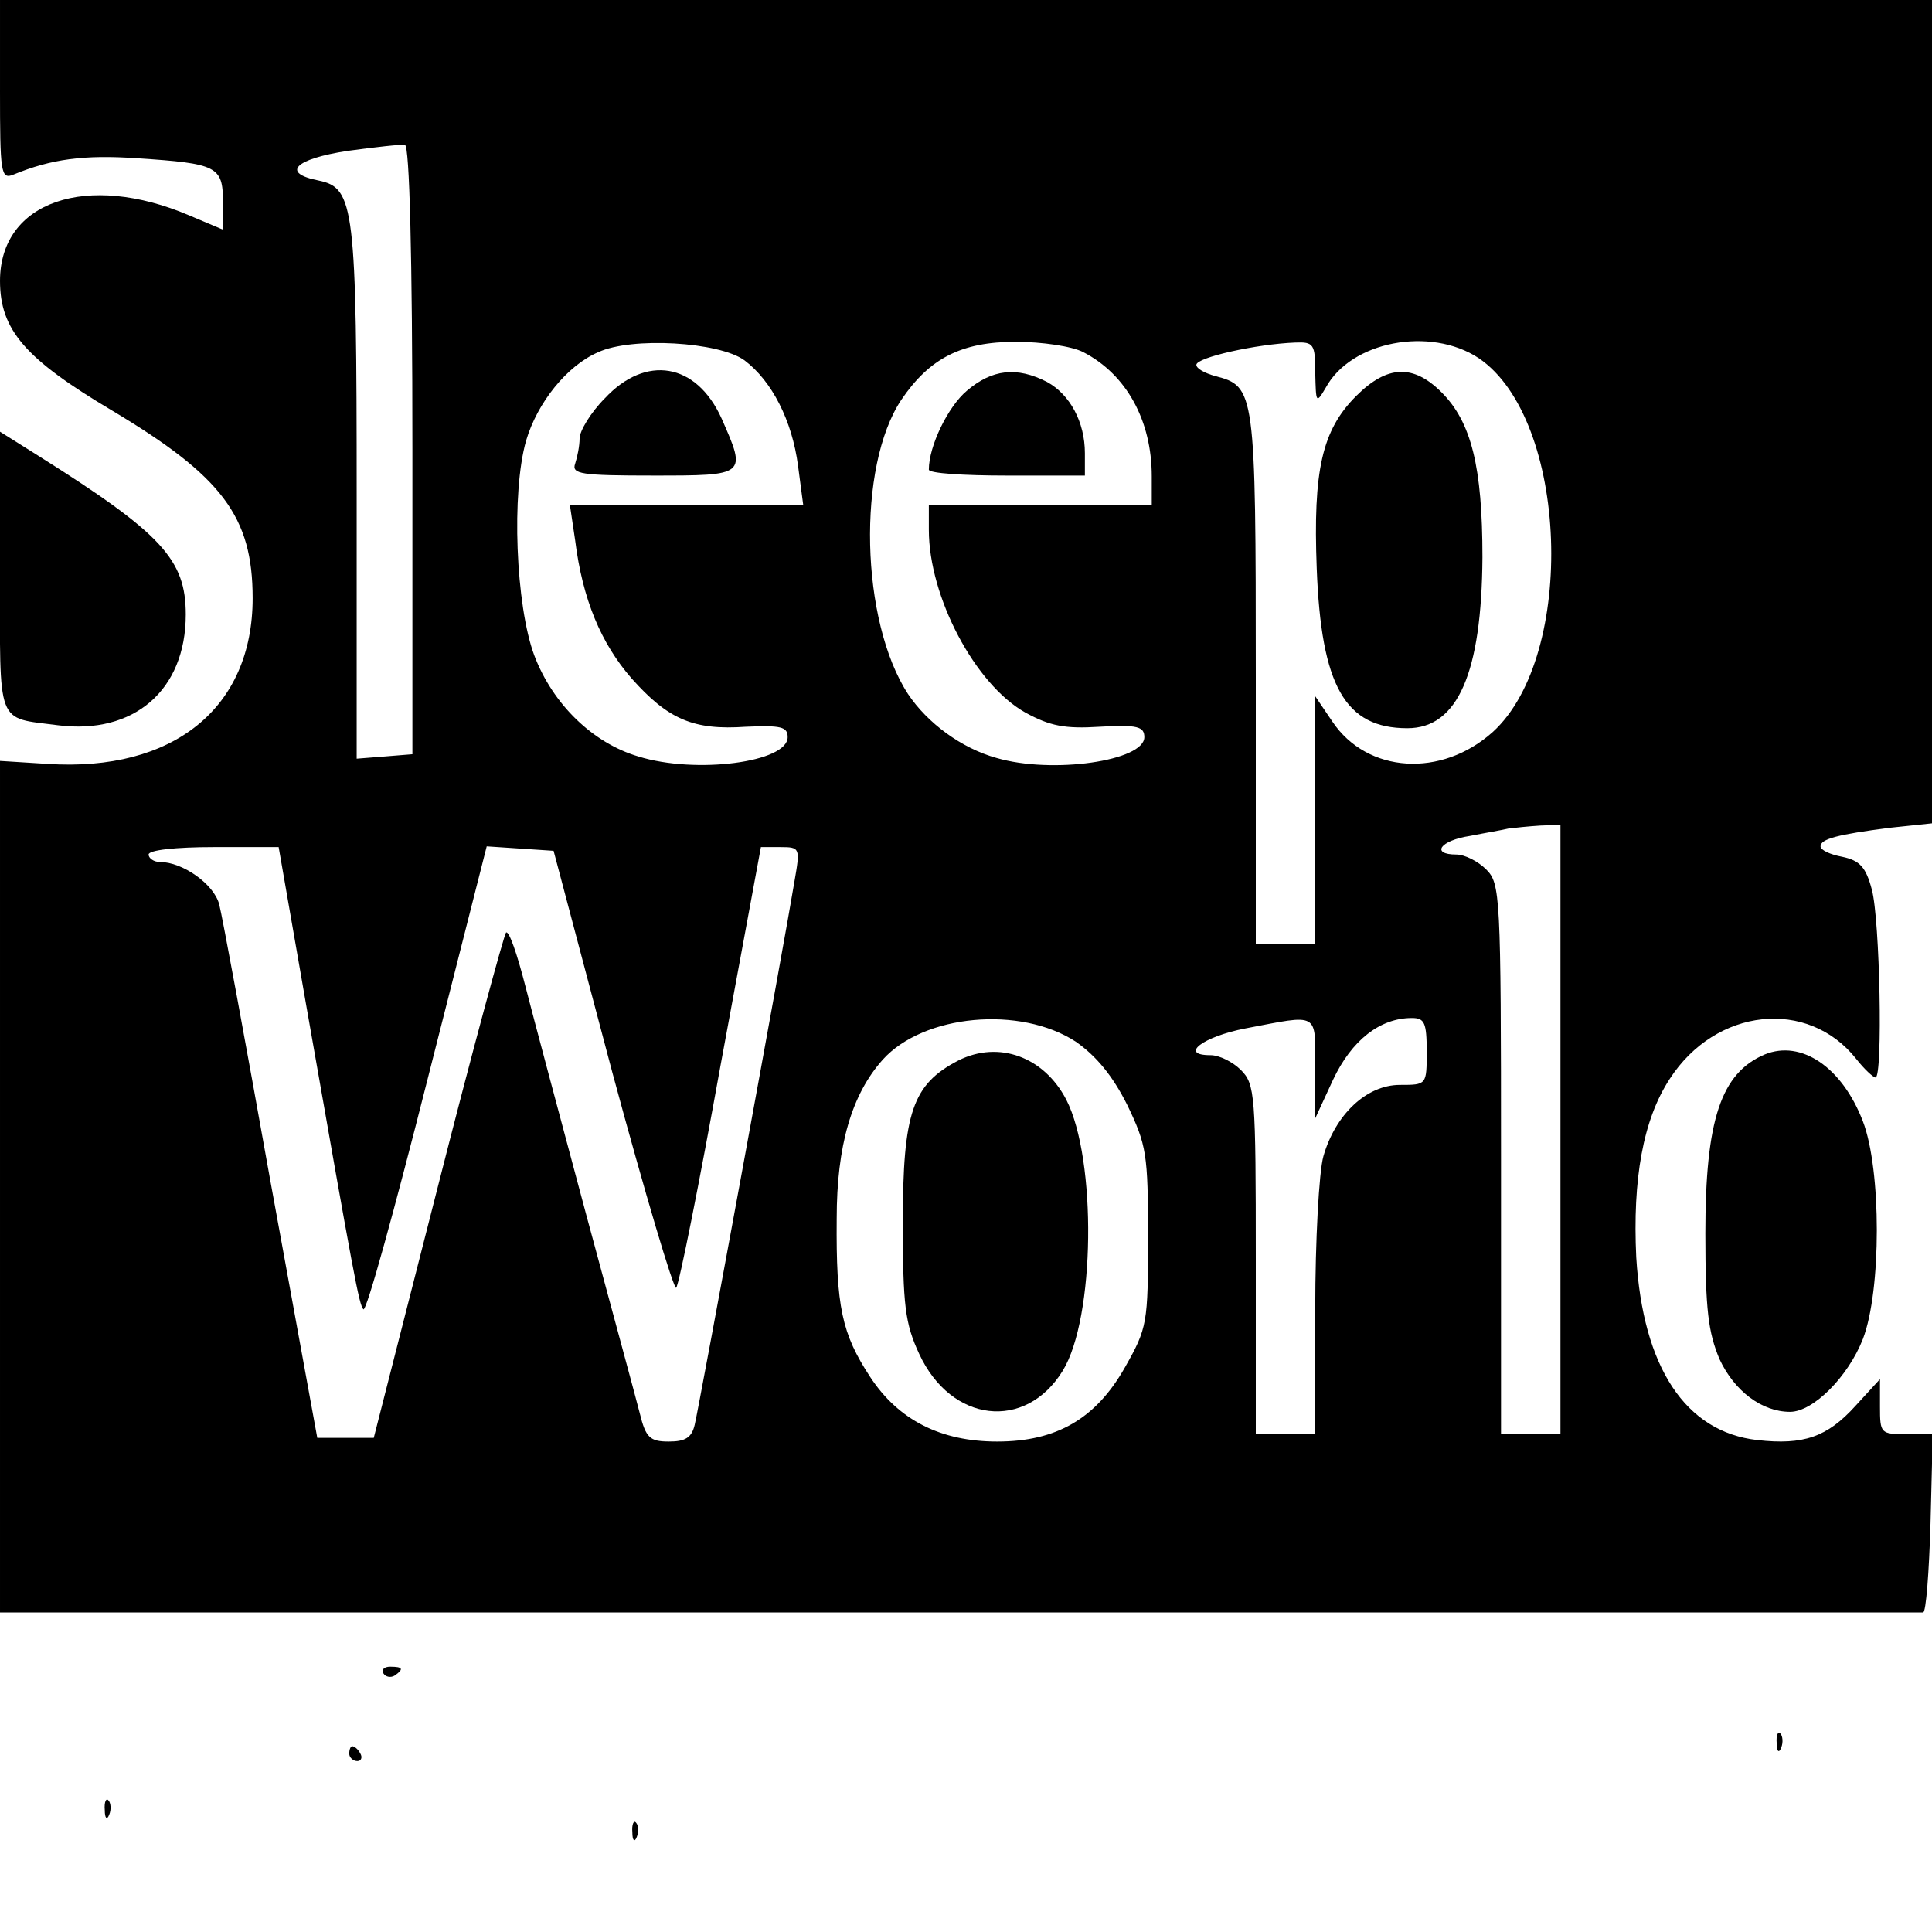
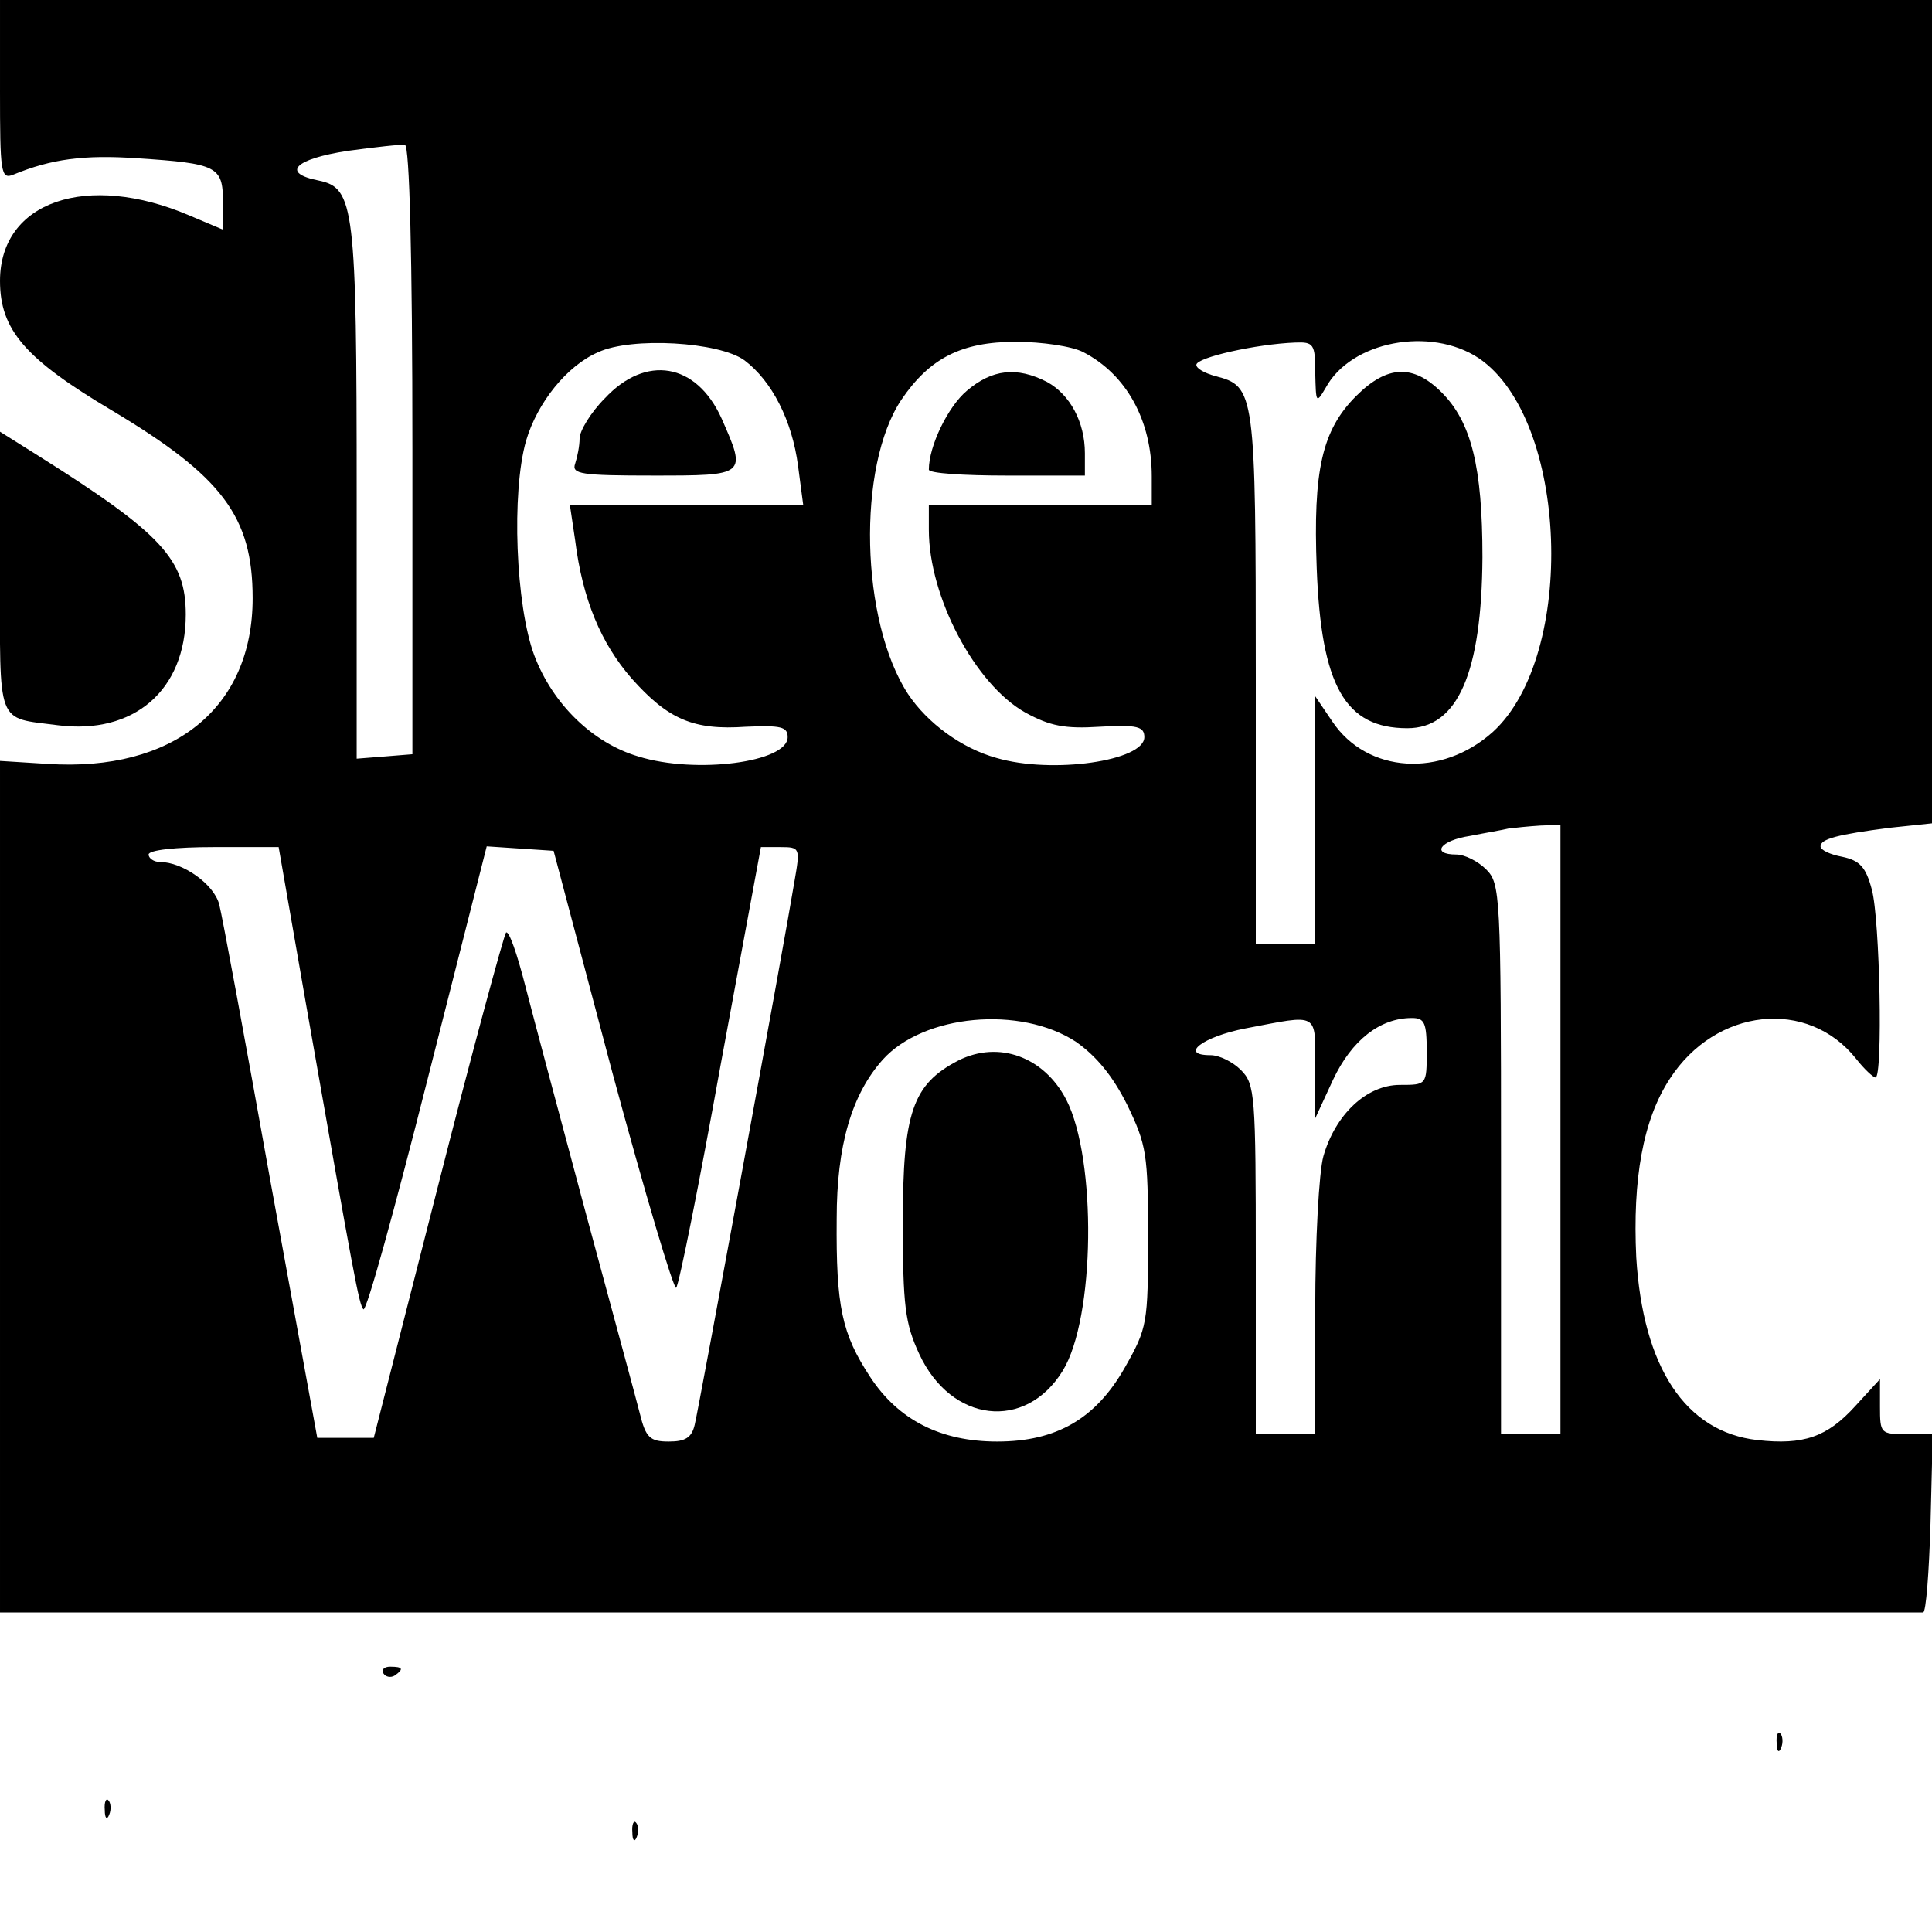
<svg xmlns="http://www.w3.org/2000/svg" version="1.0" width="260pt" height="260pt" viewBox="0 0 260 260" preserveAspectRatio="xMidYMid meet">
  <g transform="translate(0,260) scale(0.1,-0.1)" fill="#000000" stroke="none">
    <path d="M0 2479 c0 -111 1 -121 18 -114 51 21 95 27 167 22 107 -7 115 -11 115 -58 l0 -38 -45 19 c-138 59 -255 19 -255 -88 0 -66 34 -105 150 -174 149 -89 190 -143 190 -253 0 -148 -107 -234 -276 -223 l-64 4 0 -573 0 -573 1290 0 c710 0 1293 0 1298 0 4 0 8 54 10 120 l3 120 -36 0 c-34 0 -35 1 -35 37 l0 37 -33 -36 c-38 -42 -70 -53 -132 -46 -97 11 -154 98 -163 246 -5 105 9 185 45 240 62 96 186 109 251 27 11 -14 23 -25 26 -25 10 0 6 213 -5 253 -8 30 -16 39 -40 44 -16 3 -29 9 -29 14 0 10 23 16 93 25 l57 6 0 554 0 554 -1300 0 -1300 0 0 -121z m555 -485 l0 -409 -37 -3 -38 -3 0 354 c0 389 -3 414 -51 424 -51 10 -33 29 39 40 37 5 72 9 77 8 6 -1 10 -146 10 -411z m447 121 c37 -28 64 -81 72 -142 l7 -53 -157 0 -157 0 7 -47 c10 -80 35 -139 76 -186 49 -55 83 -70 154 -65 47 2 56 0 56 -14 0 -34 -124 -50 -201 -26 -61 18 -115 70 -140 136 -25 67 -31 219 -11 289 15 51 55 101 97 119 45 21 163 14 197 -11z m456 11 c58 -30 92 -92 92 -167 l0 -39 -150 0 -150 0 0 -33 c0 -90 62 -208 130 -246 33 -18 53 -22 100 -19 51 3 60 0 60 -14 0 -32 -124 -50 -199 -28 -47 13 -93 47 -119 86 -64 98 -69 306 -9 396 38 56 81 78 154 78 35 0 76 -6 91 -14z m312 -28 c1 -40 1 -42 14 -20 34 63 141 83 206 40 121 -82 132 -400 19 -503 -69 -62 -169 -56 -216 14 l-23 34 0 -167 0 -166 -40 0 -40 0 0 358 c0 388 -1 392 -55 406 -14 4 -25 10 -25 15 0 10 81 28 133 30 25 1 27 -2 27 -41z m330 -1018 l0 -410 -40 0 -40 0 0 370 c0 357 -1 371 -20 390 -11 11 -29 20 -40 20 -35 0 -22 19 18 25 20 4 44 8 52 10 8 1 27 3 43 4 l27 1 0 -410z m-1687 162 c64 -364 70 -397 76 -404 4 -4 42 134 86 308 l80 315 45 -3 45 -3 79 -298 c44 -163 83 -294 86 -290 4 5 31 140 60 301 l54 292 26 0 c27 0 27 -1 19 -47 -12 -74 -128 -705 -134 -730 -4 -18 -13 -23 -35 -23 -25 0 -31 5 -39 38 -5 20 -38 141 -72 267 -34 127 -71 265 -82 308 -11 43 -22 75 -26 72 -3 -4 -45 -158 -92 -343 l-86 -337 -38 0 -38 0 -63 345 c-34 190 -65 358 -69 373 -7 27 -49 57 -80 57 -8 0 -15 5 -15 10 0 6 36 10 88 10 l87 0 38 -218z m1035 -44 c27 -19 49 -45 69 -85 26 -54 28 -66 28 -178 0 -116 -1 -122 -31 -175 -39 -69 -92 -100 -172 -100 -76 0 -133 29 -171 87 -38 58 -46 94 -45 213 0 98 20 167 62 214 55 61 185 73 260 24z m322 -35 l0 -68 24 52 c25 53 63 83 106 83 17 0 20 -6 20 -45 0 -45 0 -45 -36 -45 -45 0 -87 -40 -103 -96 -6 -21 -11 -114 -11 -206 l0 -168 -40 0 -40 0 0 235 c0 222 -1 236 -20 255 -11 11 -29 20 -41 20 -43 0 -10 25 47 36 100 19 94 23 94 -53z" />
    <path d="M814 2064 c-19 -19 -34 -44 -34 -54 0 -10 -3 -25 -6 -34 -5 -14 8 -16 105 -16 126 0 126 0 92 77 -34 75 -102 86 -157 27z" />
    <path d="M1301 2074 c-25 -21 -51 -74 -51 -106 0 -5 47 -8 105 -8 l105 0 0 30 c0 42 -20 79 -51 96 -41 21 -74 17 -108 -12z" />
    <path d="M1825 2067 c-46 -46 -58 -100 -53 -232 6 -158 38 -215 122 -215 68 0 100 75 101 230 0 122 -15 182 -55 222 -38 38 -73 37 -115 -5z" />
-     <path d="M1290 1173 c-62 -32 -75 -70 -75 -218 0 -112 3 -136 22 -177 43 -93 143 -104 193 -23 44 71 46 285 5 365 -30 58 -91 80 -145 53z" />
+     <path d="M1290 1173 c-62 -32 -75 -70 -75 -218 0 -112 3 -136 22 -177 43 -93 143 -104 193 -23 44 71 46 285 5 365 -30 58 -91 80 -145 53" />
    <path d="M0 1830 c0 -210 -6 -195 78 -206 102 -13 172 47 172 149 0 74 -32 109 -199 214 l-51 32 0 -189z" />
-     <path d="M2375 1181 c-59 -25 -80 -88 -80 -241 0 -103 4 -133 19 -169 20 -43 57 -71 95 -71 31 0 78 47 98 98 25 65 25 228 0 293 -28 73 -83 110 -132 90z" />
    <path d="M516 348 c3 -5 10 -6 15 -3 13 9 11 12 -6 12 -8 0 -12 -4 -9 -9z" />
    <path d="M2391 254 c0 -11 3 -14 6 -6 3 7 2 16 -1 19 -3 4 -6 -2 -5 -13z" />
-     <path d="M470 240 c0 -5 5 -10 11 -10 5 0 7 5 4 10 -3 6 -8 10 -11 10 -2 0 -4 -4 -4 -10z" />
    <path d="M141 164 c0 -11 3 -14 6 -6 3 7 2 16 -1 19 -3 4 -6 -2 -5 -13z" />
    <path d="M851 134 c0 -11 3 -14 6 -6 3 7 2 16 -1 19 -3 4 -6 -2 -5 -13z" />
  </g>
</svg>